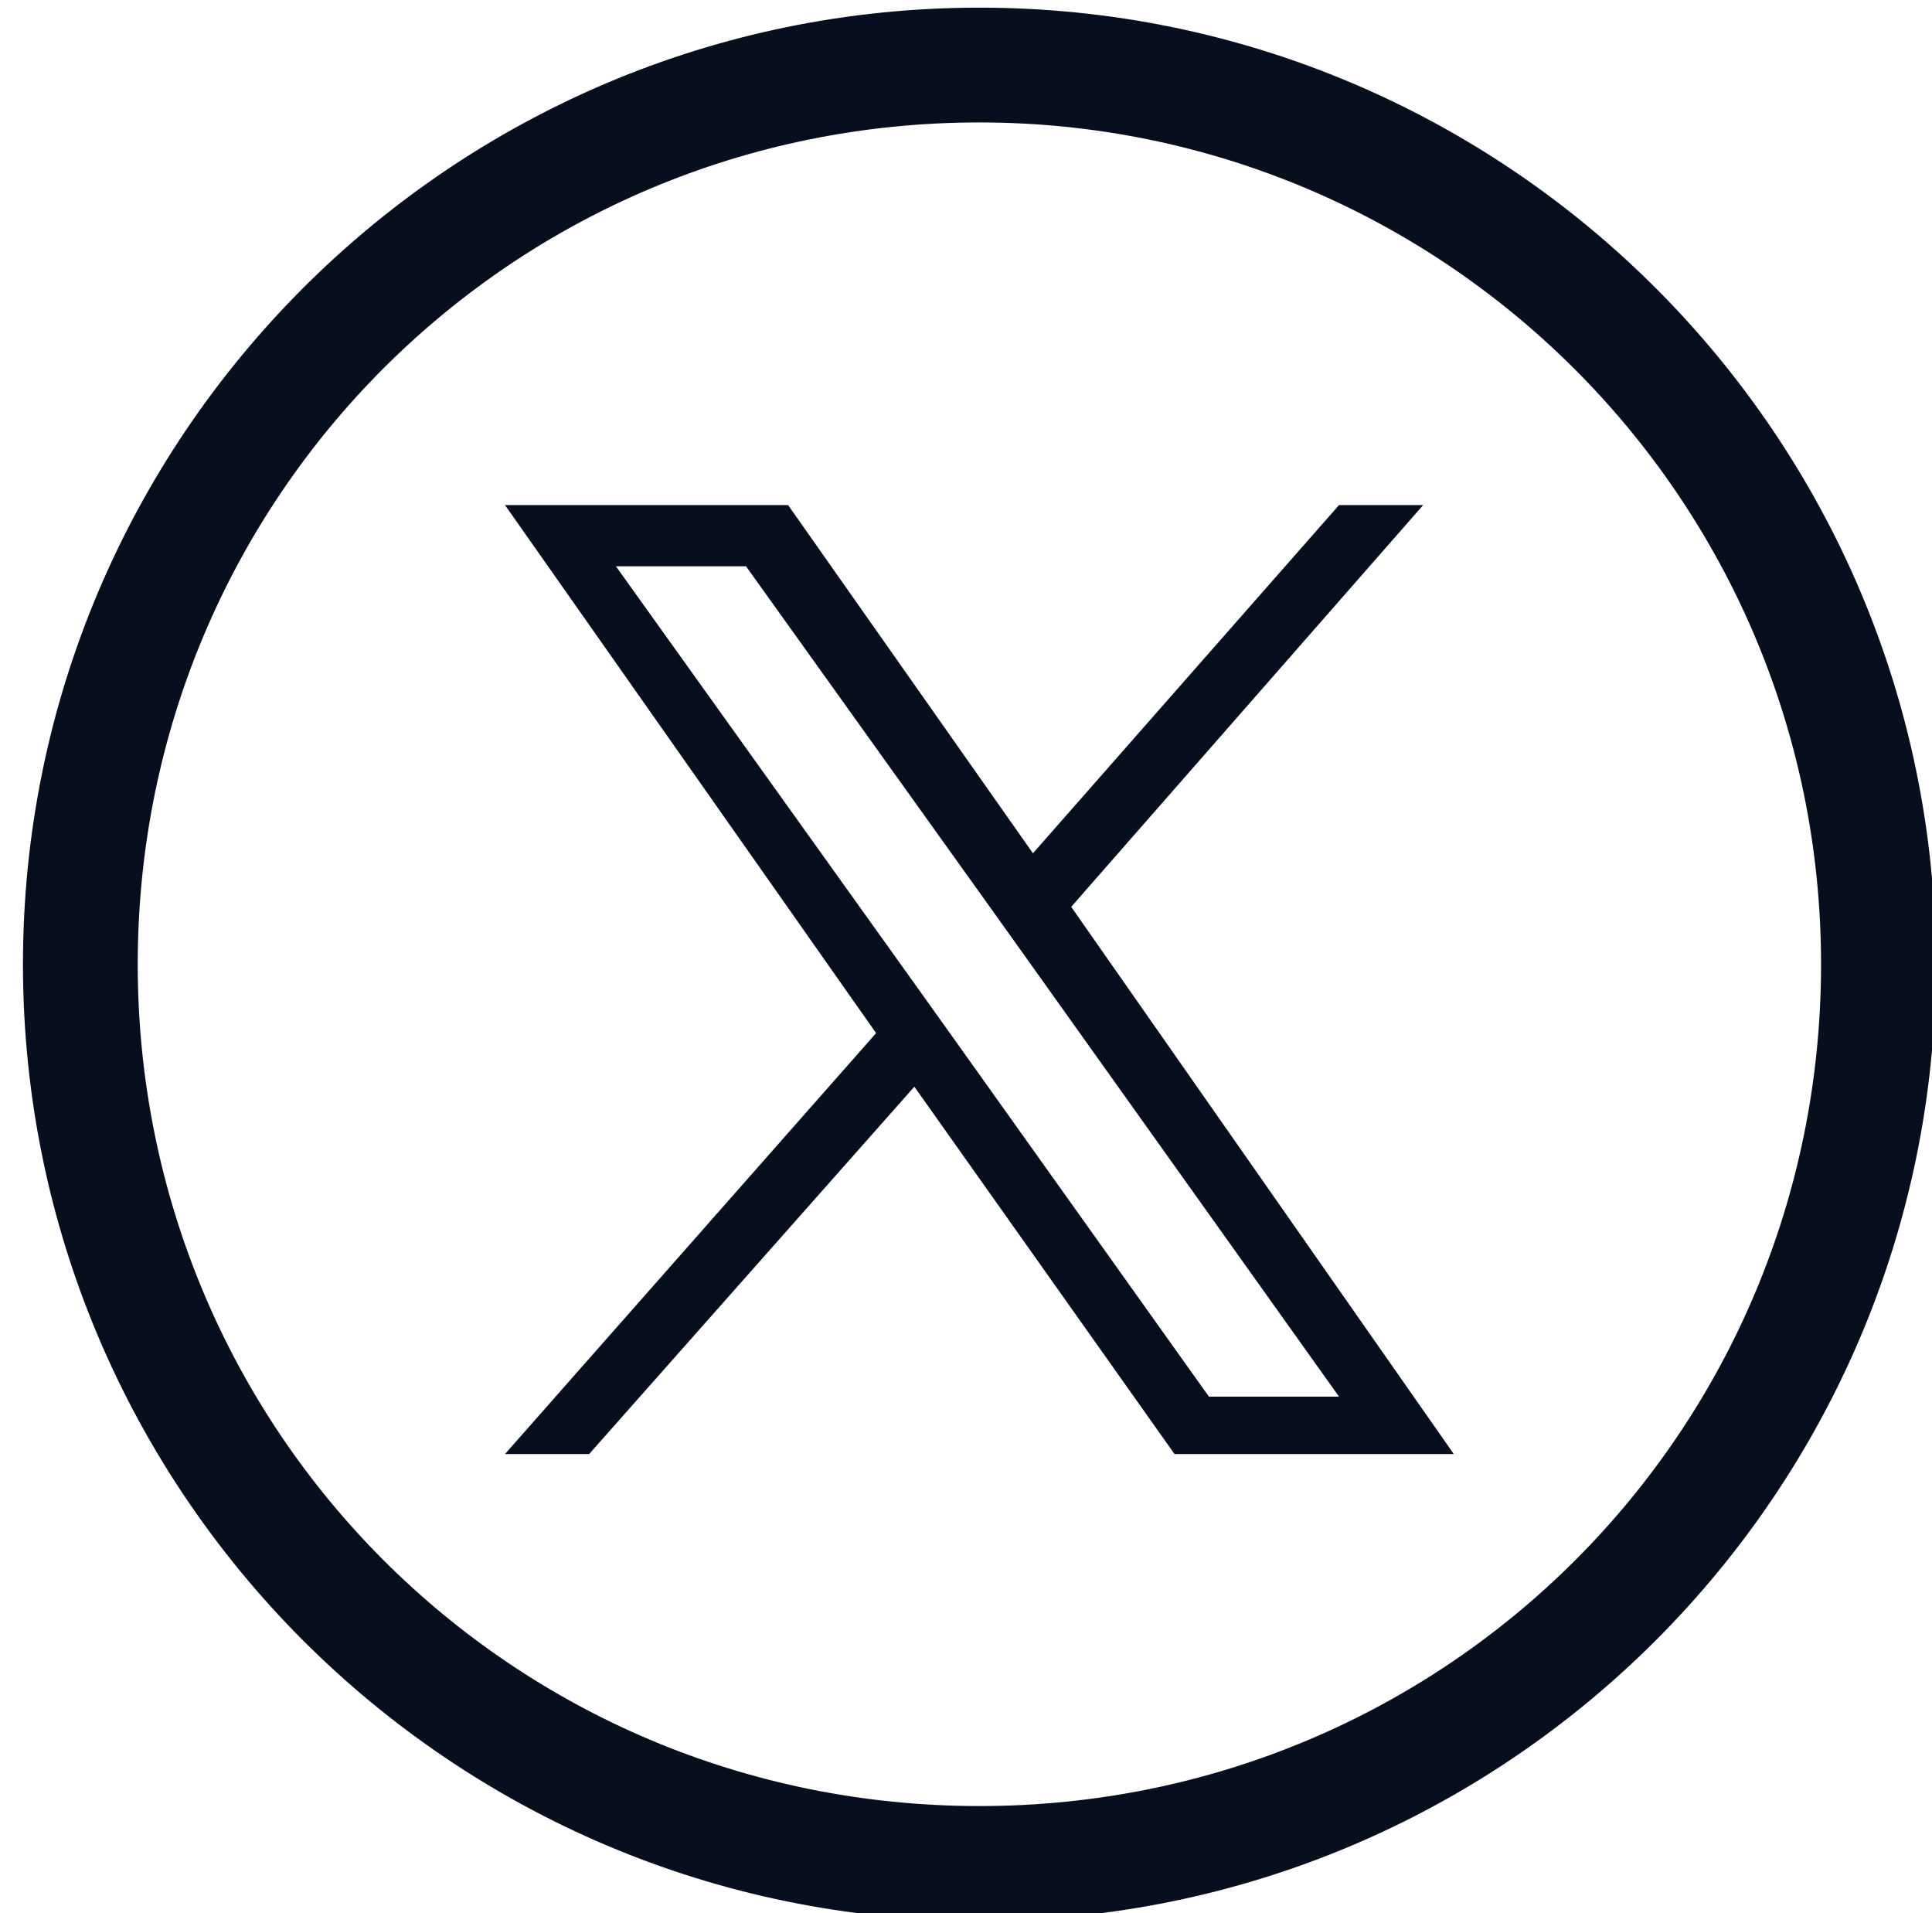
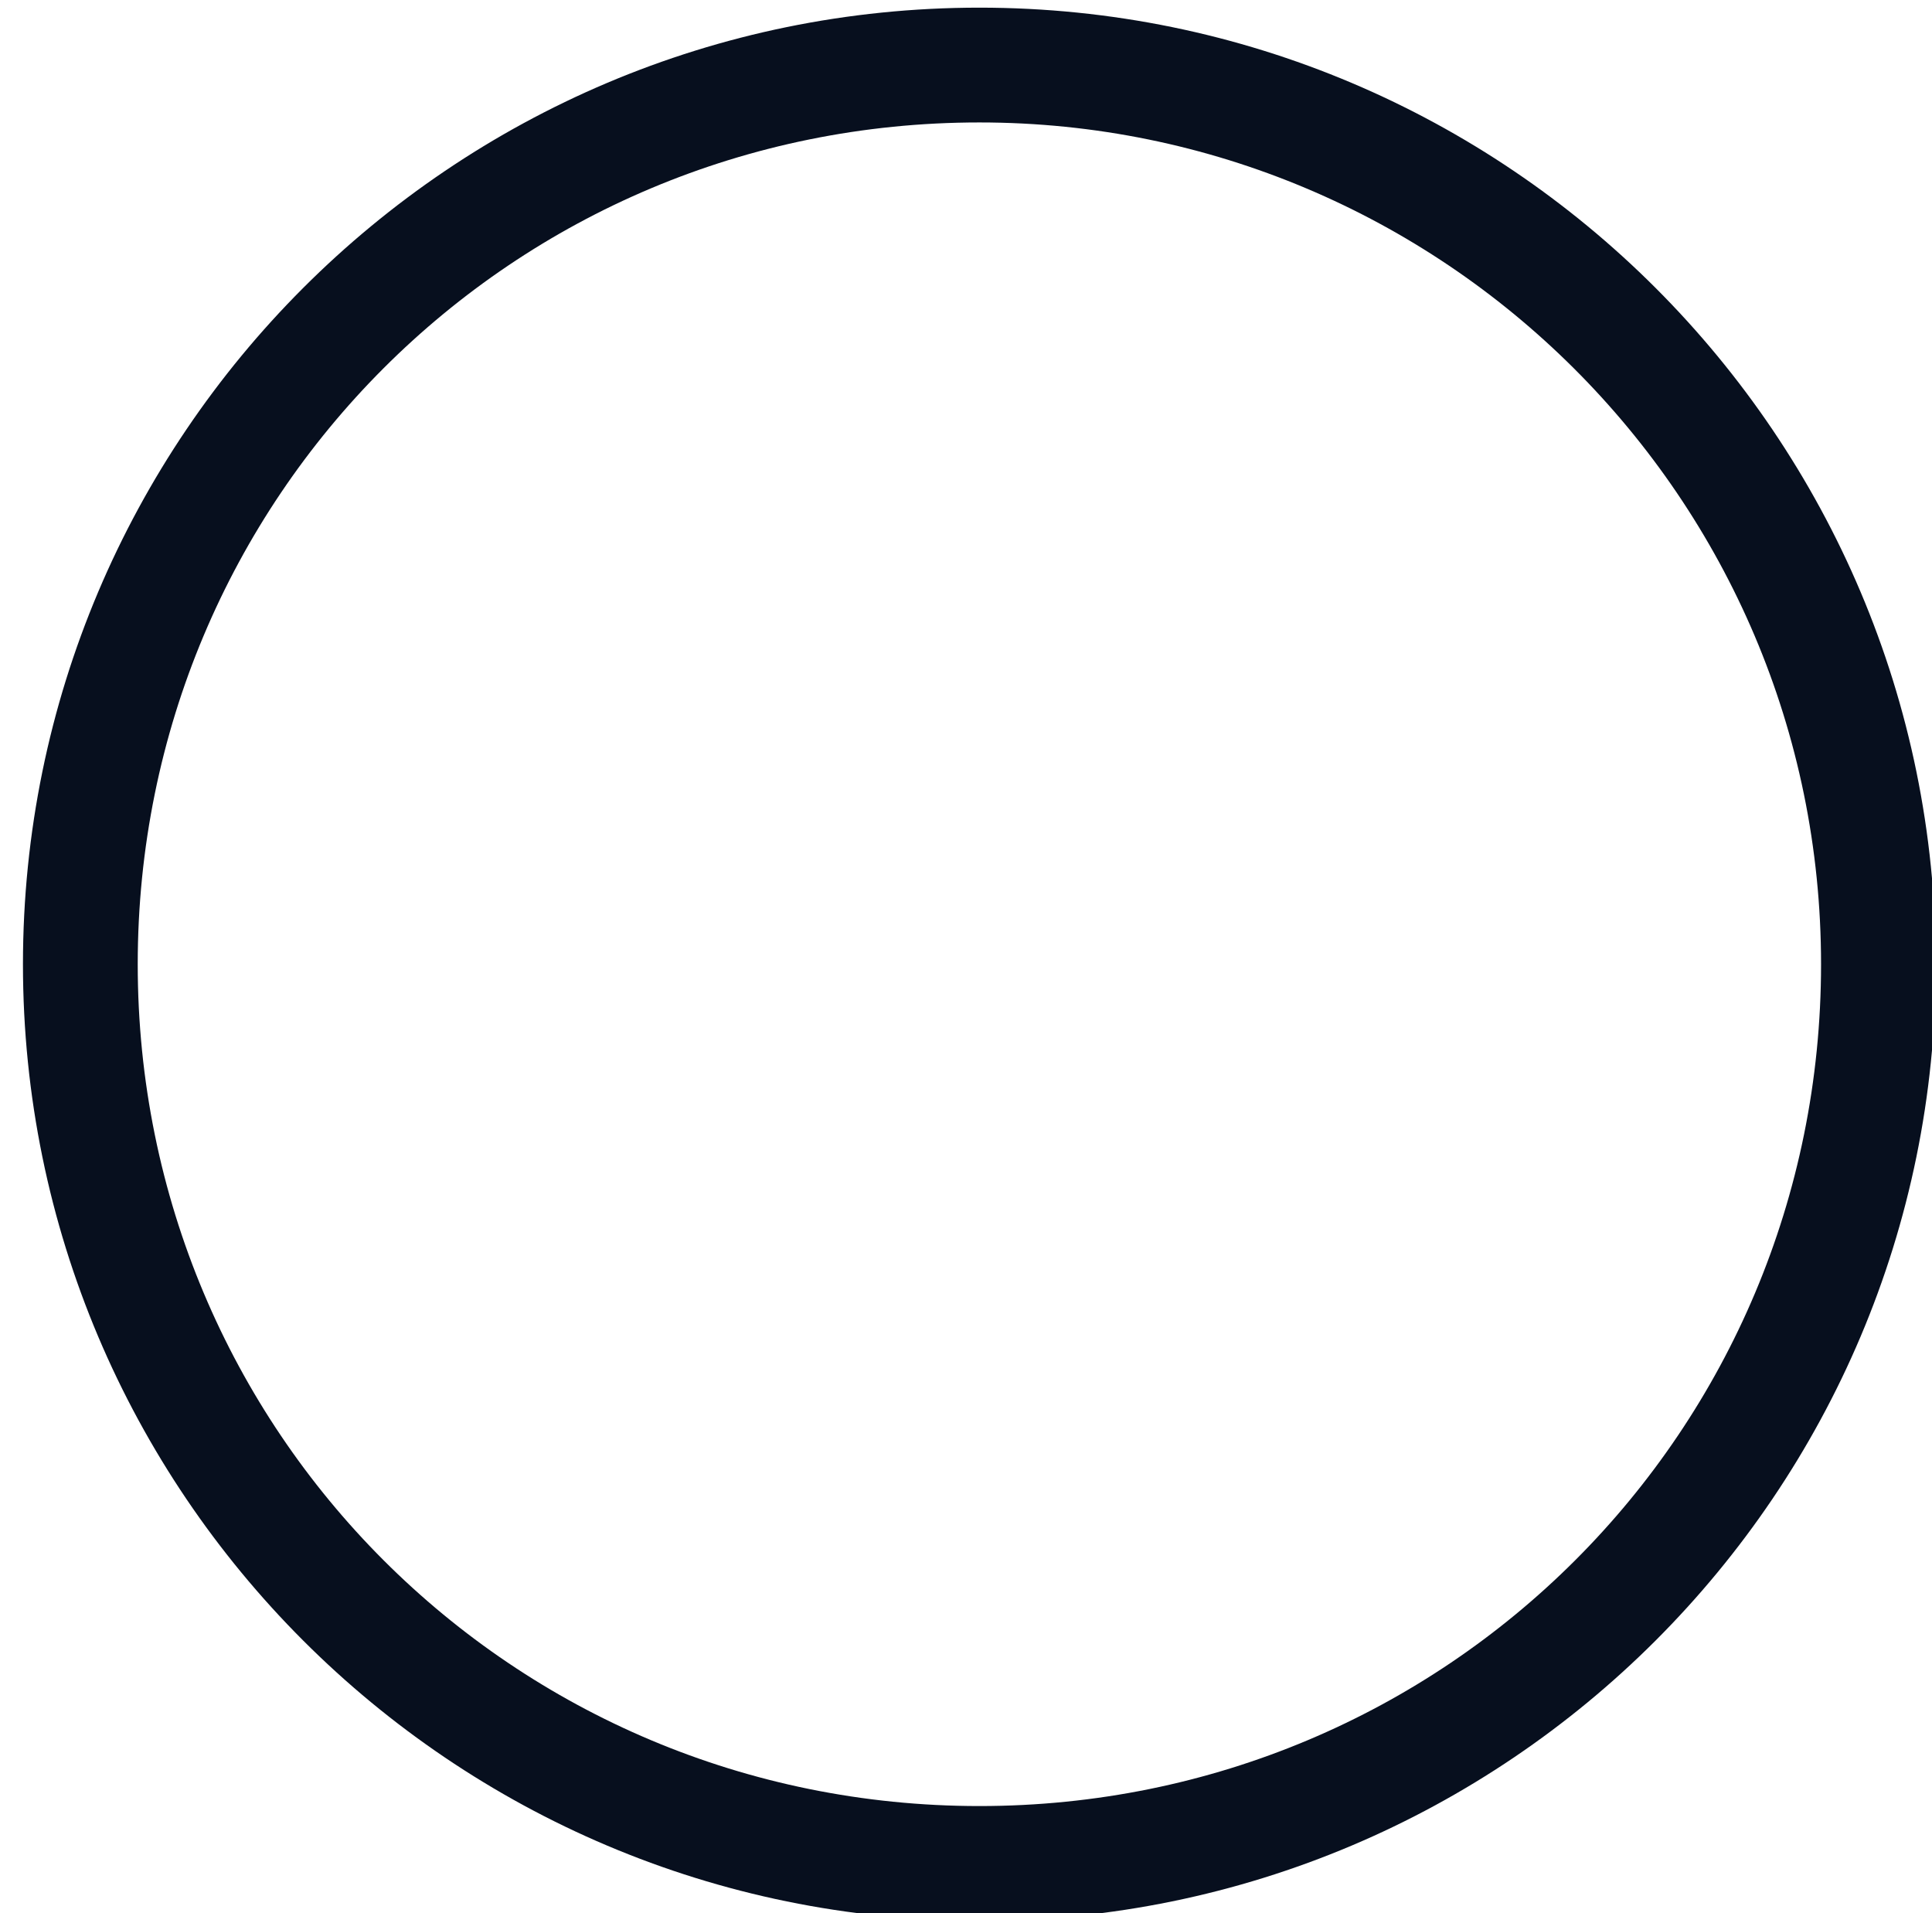
<svg xmlns="http://www.w3.org/2000/svg" version="1.1" id="Layer_1" x="0px" y="0px" viewBox="0 0 50.5 50" style="enable-background:new 0 0 50.5 50;" xml:space="preserve">
  <style type="text/css">
	.st0{fill-rule:evenodd;clip-rule:evenodd;fill:#070F1E;}
	.st1{fill:#070F1E;}
</style>
  <g id="Page-1_00000065760247939165772200000001987894335674223745_">
    <g id="Pinterest">
      <path id="Oval-1_00000155848368559556631890000000889953249828074942_" class="st0" d="M25.6,0.2c-13.8,0-25,11.2-25,25    s11.2,25,25,25s25-11.2,25-25S39.4,0.2,25.6,0.2z M25.6,3.2c-12.2,0-22,9.8-22,22s9.8,22,22,22s22-9.8,22-22S37.7,3.2,25.6,3.2z" />
    </g>
  </g>
-   <path class="st1" d="M28,23.7l9.2-10.5H35l-8,9.1l-6.4-9.1h-7.4L22.9,27l-9.7,11h2.2l8.5-9.6l6.8,9.6H38L28,23.7z M24.9,27.1l-1-1.4  l-7.8-10.9h3.4l6.3,8.8l1,1.4L35,36.5h-3.4L24.9,27.1z" />
</svg>